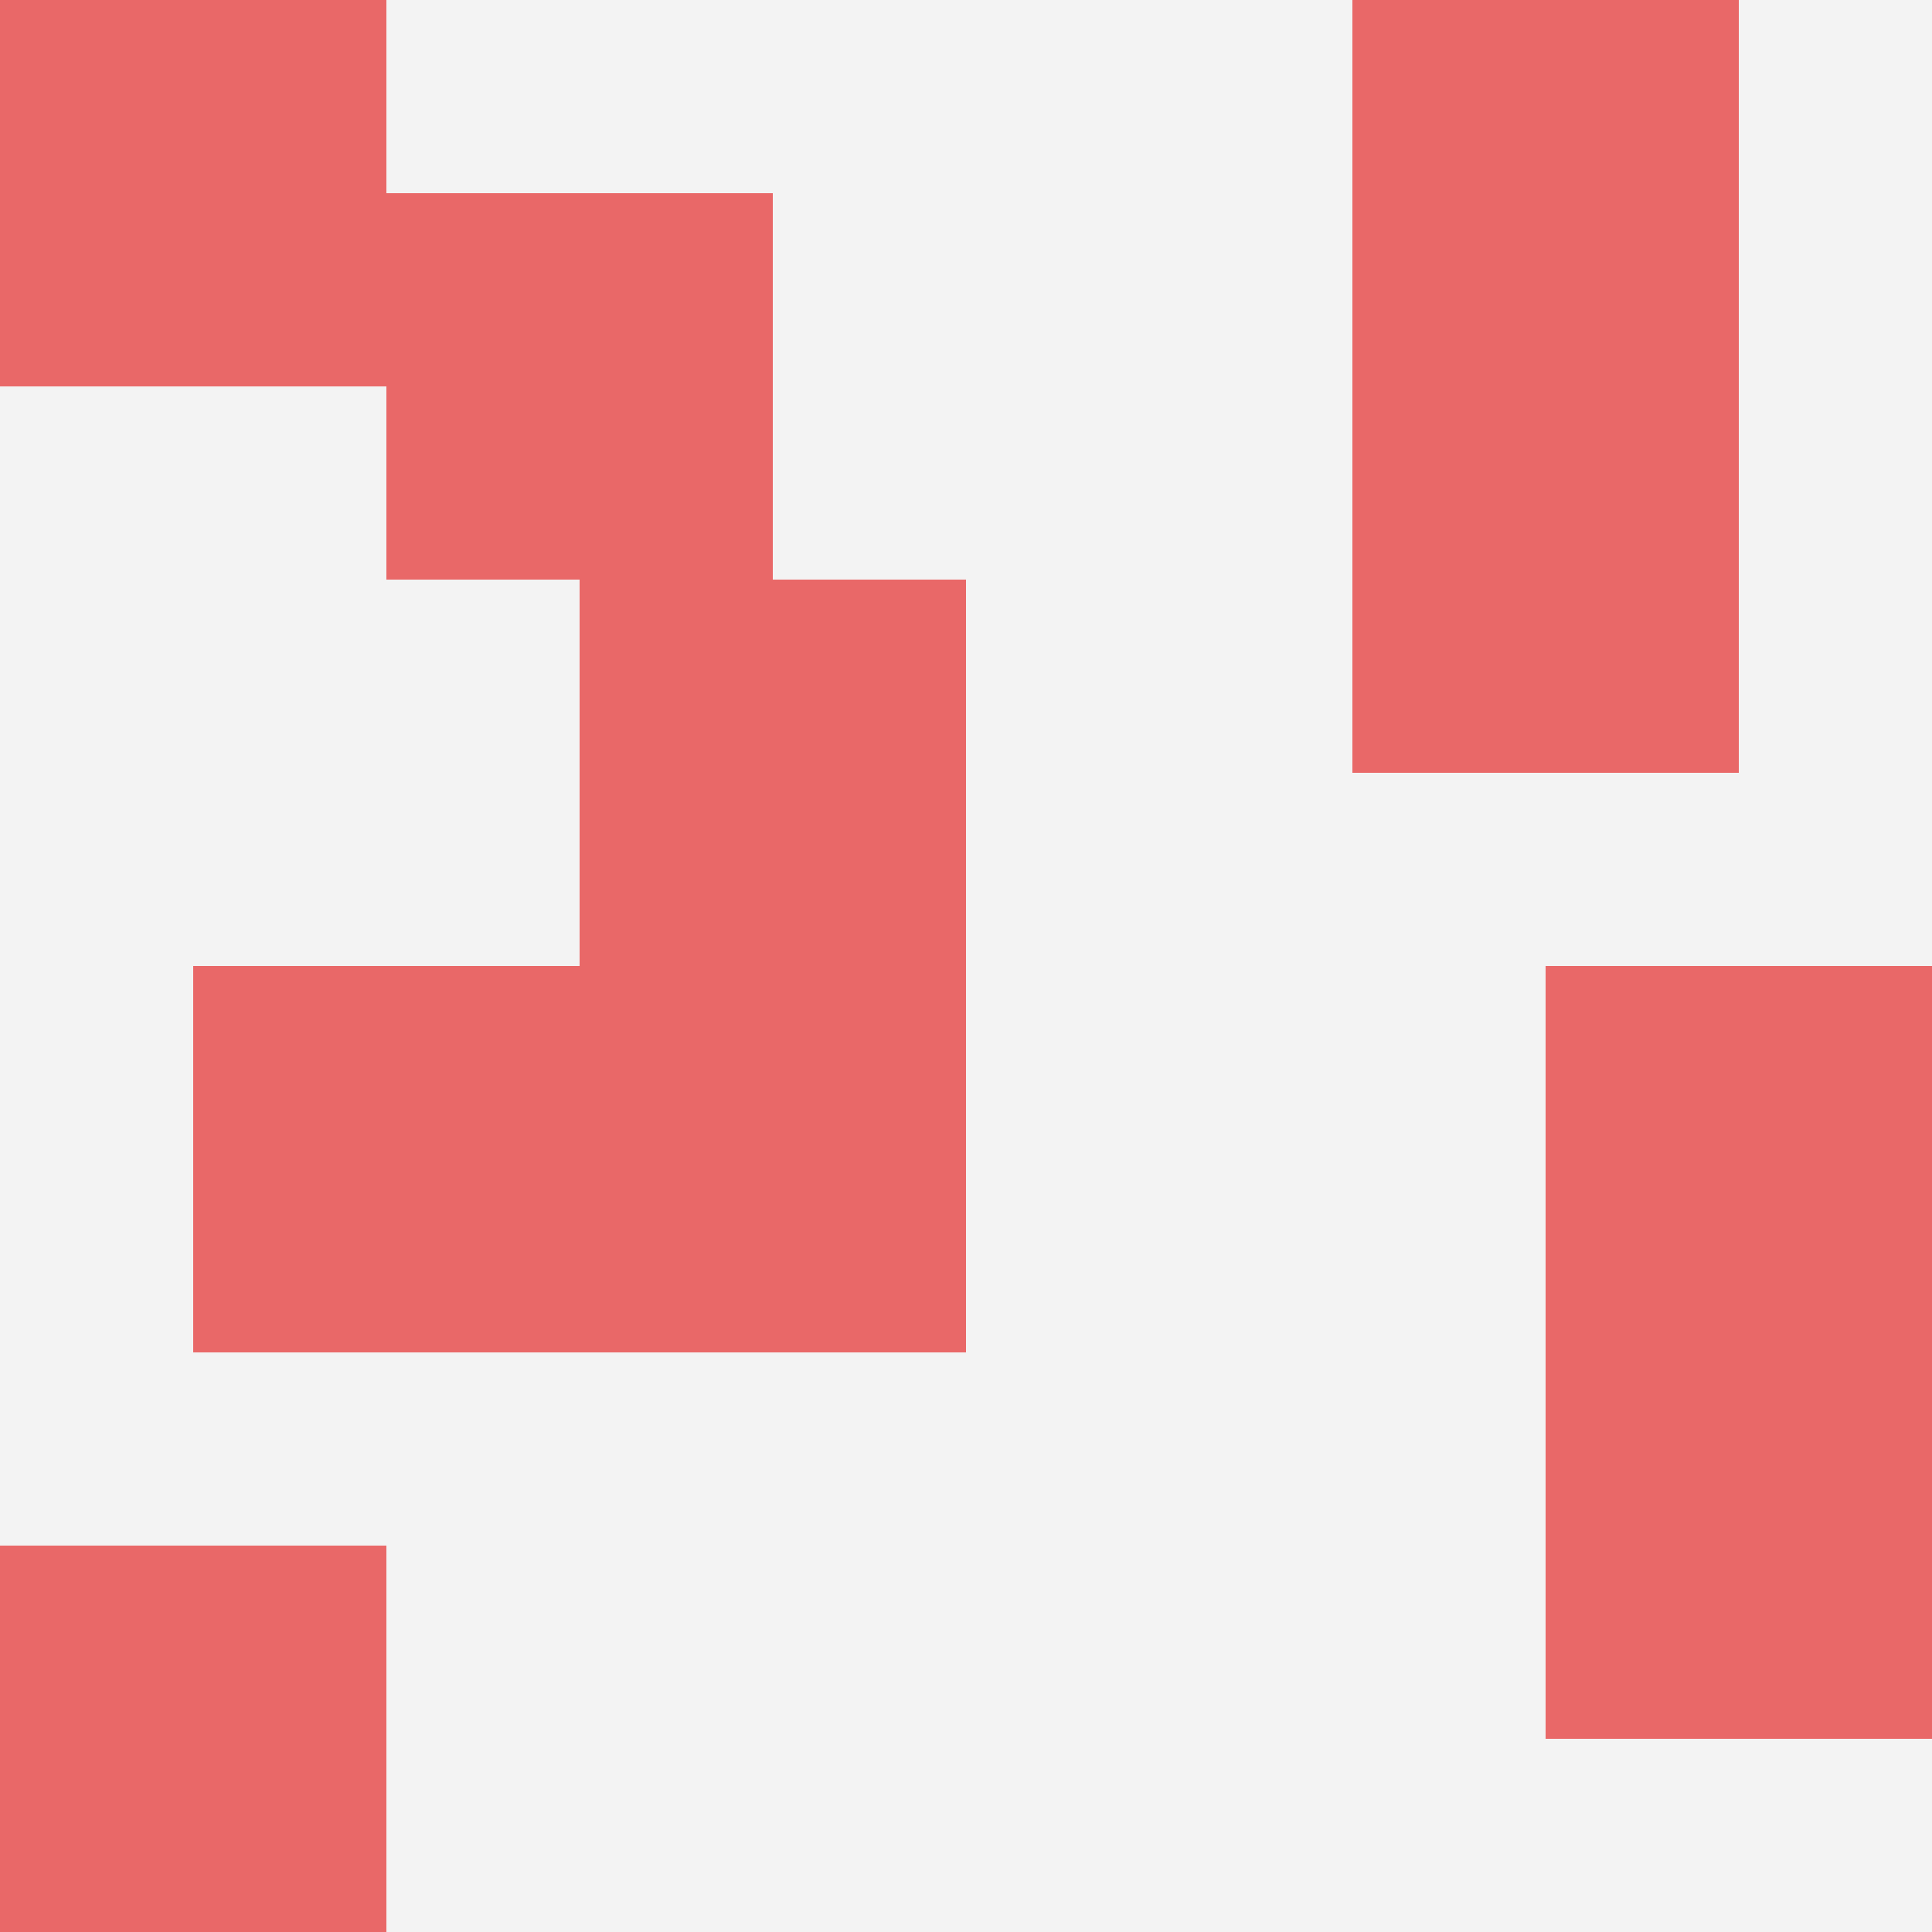
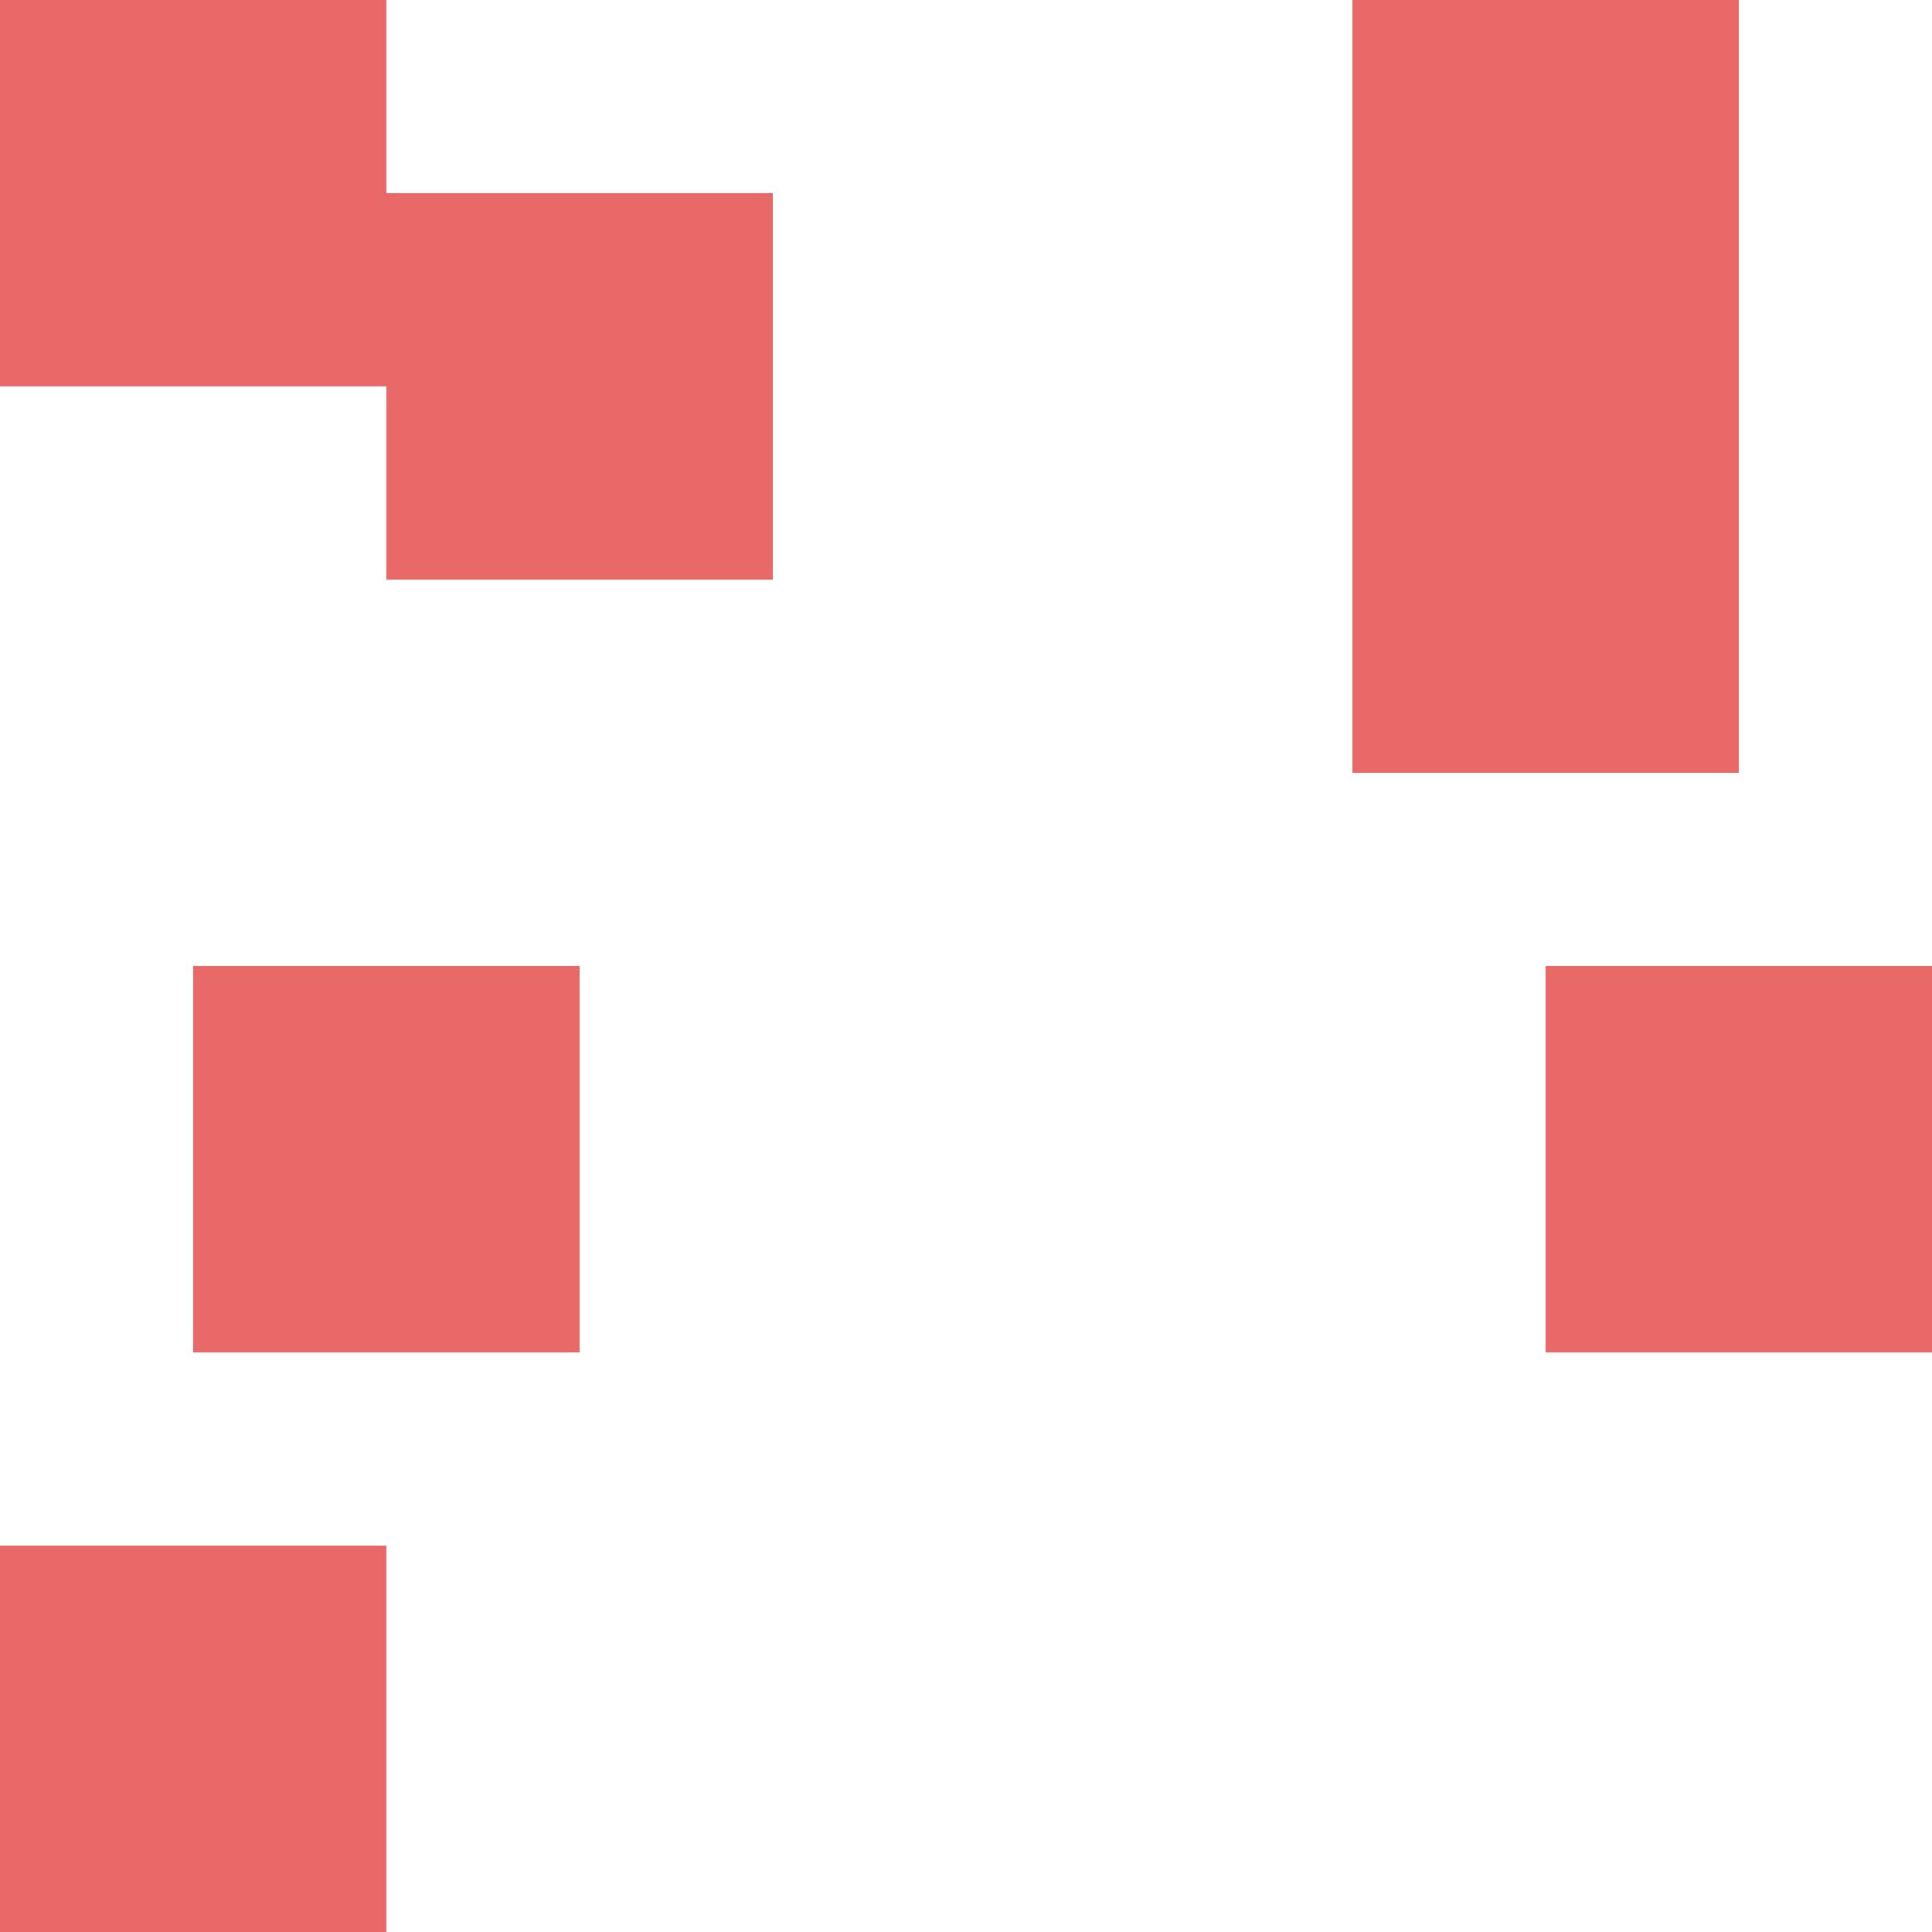
<svg xmlns="http://www.w3.org/2000/svg" id="ten-svg" preserveAspectRatio="xMinYMin meet" viewBox="0 0 10 10">
-   <rect x="0" y="0" width="10" height="10" fill="#F3F3F3" />
-   <rect class="t" x="3" y="3" />
  <rect class="t" x="7" y="2" />
  <rect class="t" x="0" y="0" />
  <rect class="t" x="7" y="0" />
  <rect class="t" x="1" y="5" />
  <rect class="t" x="2" y="1" />
  <rect class="t" x="8" y="5" />
-   <rect class="t" x="8" y="7" />
-   <rect class="t" x="3" y="5" />
  <rect class="t" x="0" y="8" />
  <style>.t{width:2px;height:2px;fill:#E96868} #ten-svg{shape-rendering:crispedges;}</style>
</svg>